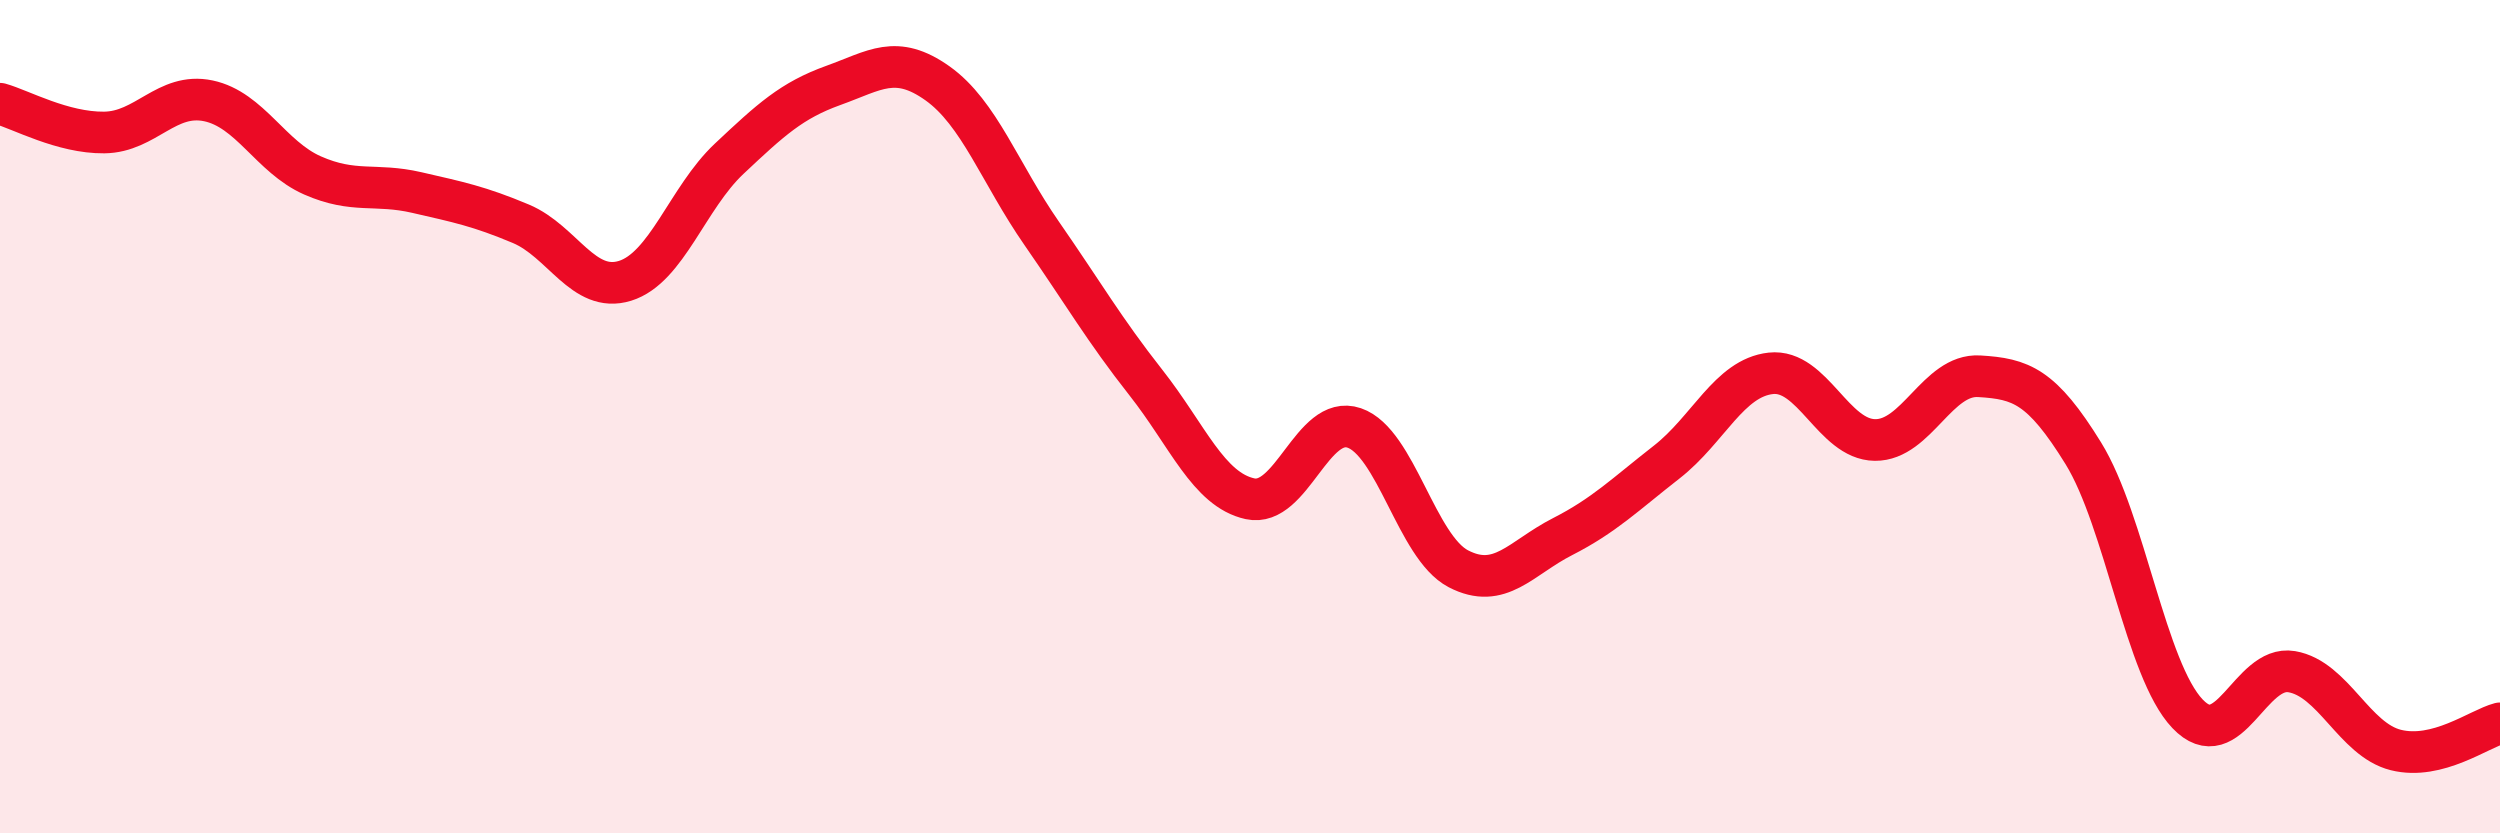
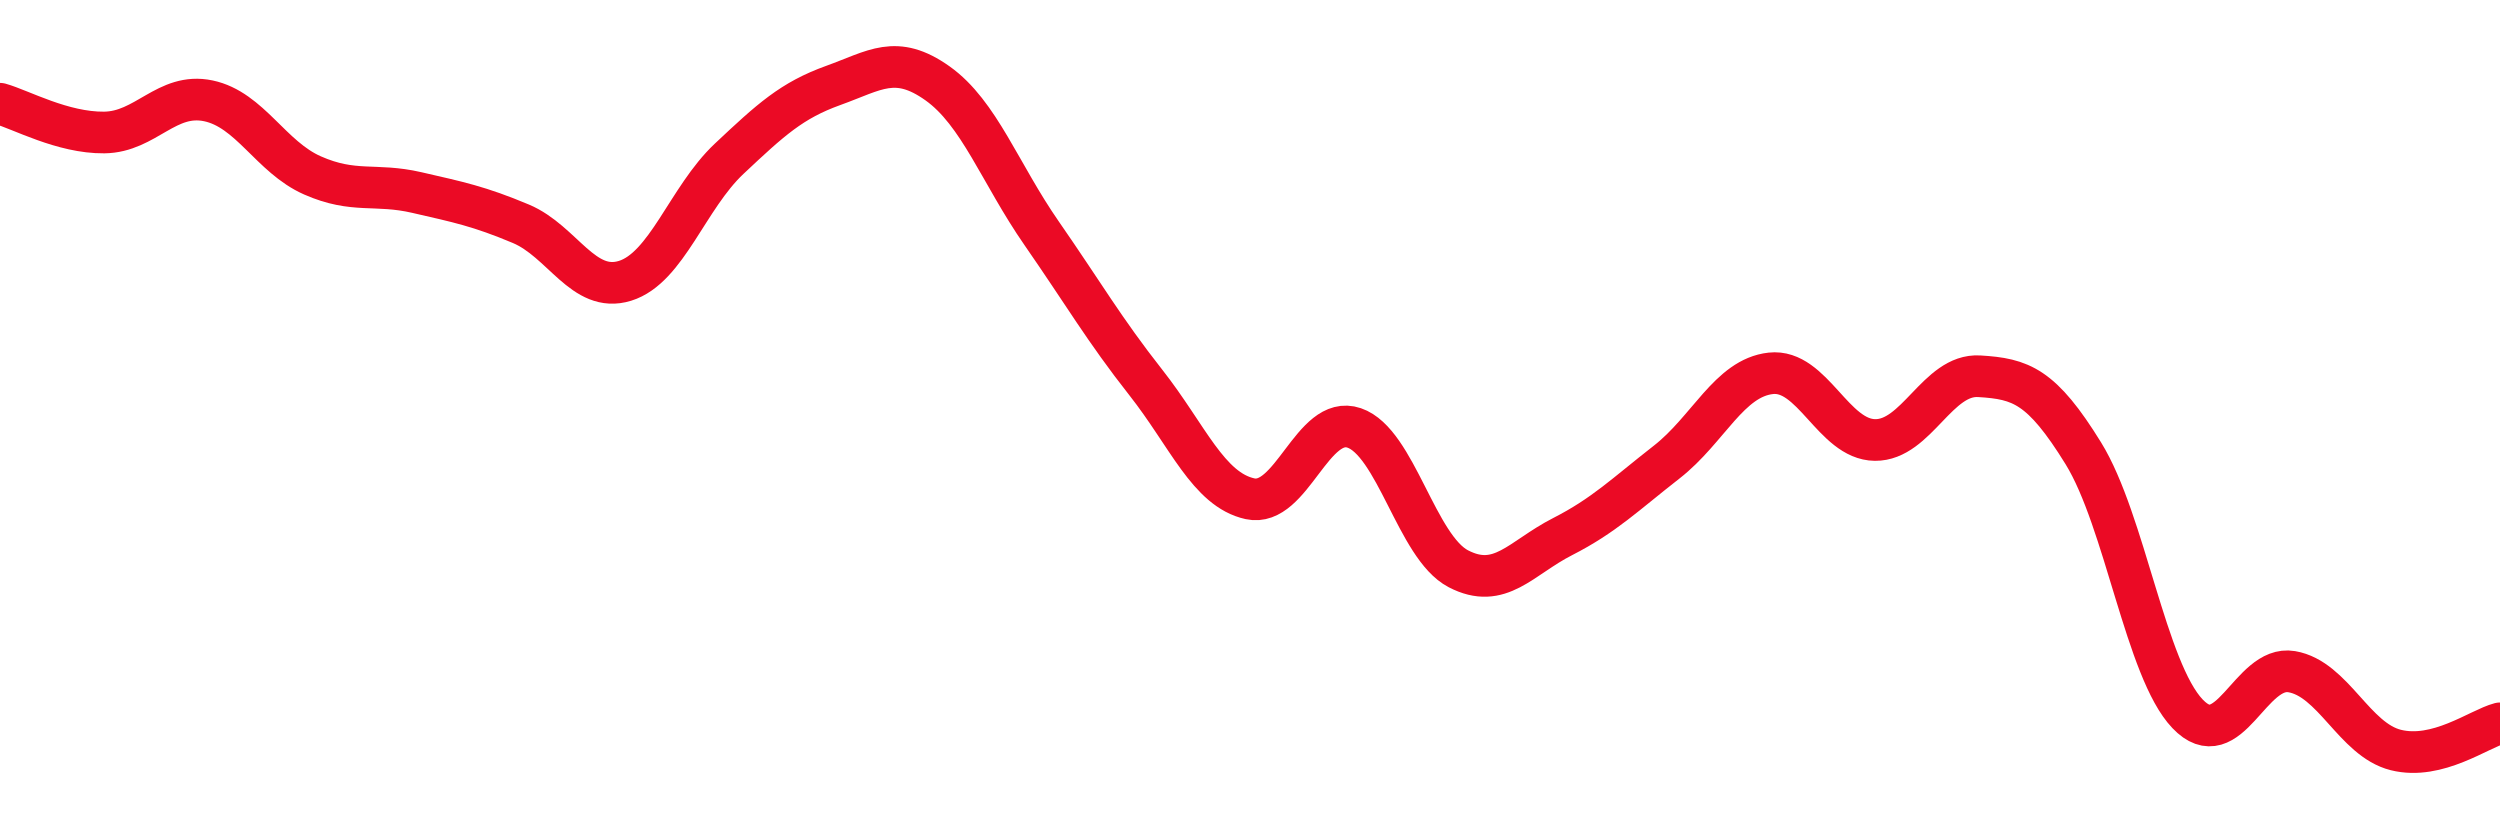
<svg xmlns="http://www.w3.org/2000/svg" width="60" height="20" viewBox="0 0 60 20">
-   <path d="M 0,2.49 C 0.5,2.63 1.5,3.19 2.5,3.18 C 3.5,3.17 4,2.21 5,2.42 C 6,2.63 6.5,3.77 7.5,4.21 C 8.5,4.65 9,4.39 10,4.62 C 11,4.85 11.5,4.95 12.5,5.37 C 13.5,5.79 14,7.05 15,6.74 C 16,6.43 16.5,4.75 17.5,3.81 C 18.5,2.87 19,2.41 20,2.05 C 21,1.69 21.5,1.29 22.5,2 C 23.5,2.71 24,4.16 25,5.6 C 26,7.04 26.5,7.91 27.5,9.18 C 28.5,10.45 29,11.75 30,11.97 C 31,12.19 31.5,9.93 32.5,10.27 C 33.5,10.61 34,13.13 35,13.65 C 36,14.17 36.5,13.39 37.5,12.88 C 38.5,12.37 39,11.87 40,11.09 C 41,10.31 41.5,9.07 42.5,8.96 C 43.5,8.85 44,10.55 45,10.56 C 46,10.57 46.5,8.97 47.5,9.03 C 48.5,9.09 49,9.26 50,10.88 C 51,12.5 51.5,16.08 52.5,17.13 C 53.5,18.18 54,15.95 55,16.12 C 56,16.29 56.5,17.75 57.5,18 C 58.5,18.25 59.5,17.49 60,17.36L60 20L0 20Z" fill="#EB0A25" opacity="0.1" stroke-linecap="round" stroke-linejoin="round" />
  <path d="M 0,2.49 C 0.5,2.63 1.5,3.19 2.5,3.18 C 3.5,3.17 4,2.21 5,2.42 C 6,2.63 6.5,3.77 7.5,4.21 C 8.5,4.65 9,4.39 10,4.62 C 11,4.85 11.5,4.95 12.5,5.37 C 13.5,5.79 14,7.05 15,6.74 C 16,6.43 16.5,4.75 17.5,3.81 C 18.5,2.87 19,2.41 20,2.05 C 21,1.69 21.5,1.29 22.5,2 C 23.5,2.71 24,4.16 25,5.6 C 26,7.04 26.5,7.91 27.5,9.18 C 28.5,10.45 29,11.75 30,11.97 C 31,12.19 31.5,9.93 32.5,10.27 C 33.5,10.61 34,13.13 35,13.65 C 36,14.17 36.5,13.39 37.5,12.88 C 38.5,12.37 39,11.87 40,11.09 C 41,10.31 41.5,9.07 42.5,8.96 C 43.5,8.85 44,10.55 45,10.56 C 46,10.57 46.5,8.97 47.5,9.03 C 48.5,9.09 49,9.26 50,10.88 C 51,12.5 51.5,16.08 52.5,17.13 C 53.5,18.18 54,15.95 55,16.12 C 56,16.29 56.5,17.75 57.5,18 C 58.5,18.25 59.5,17.49 60,17.36" stroke="#EB0A25" stroke-width="1" fill="none" stroke-linecap="round" stroke-linejoin="round" />
</svg>